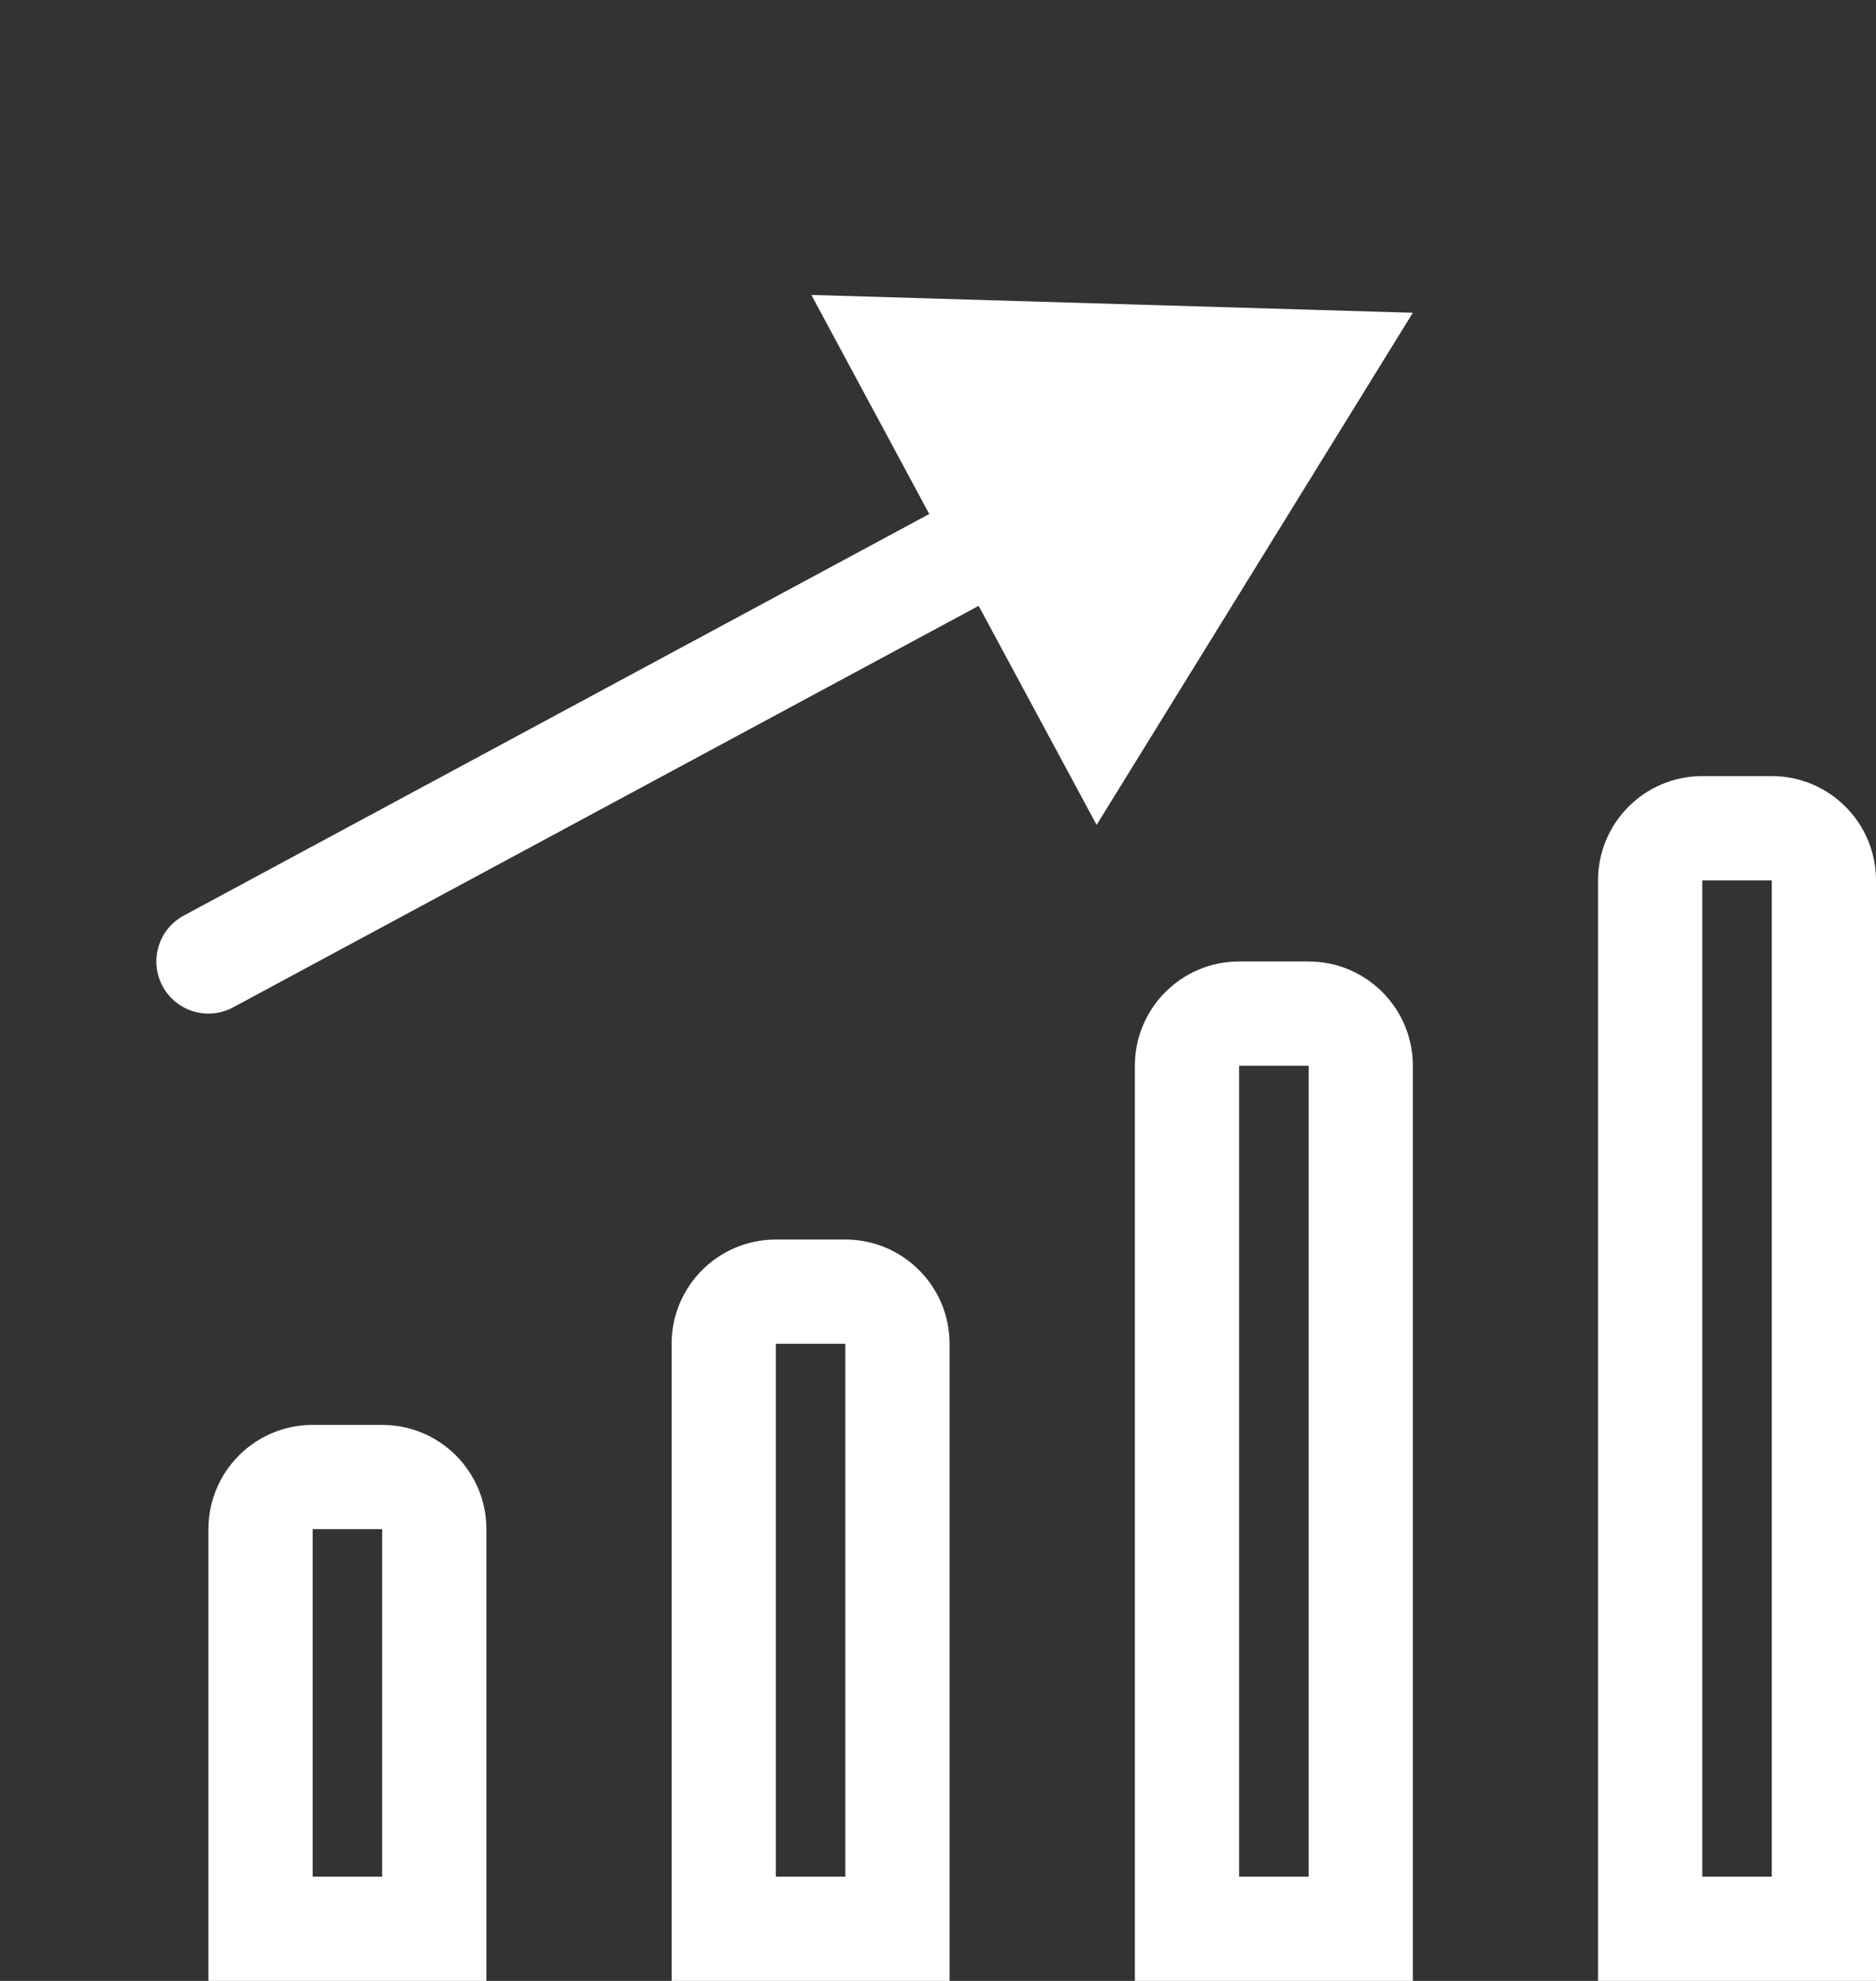
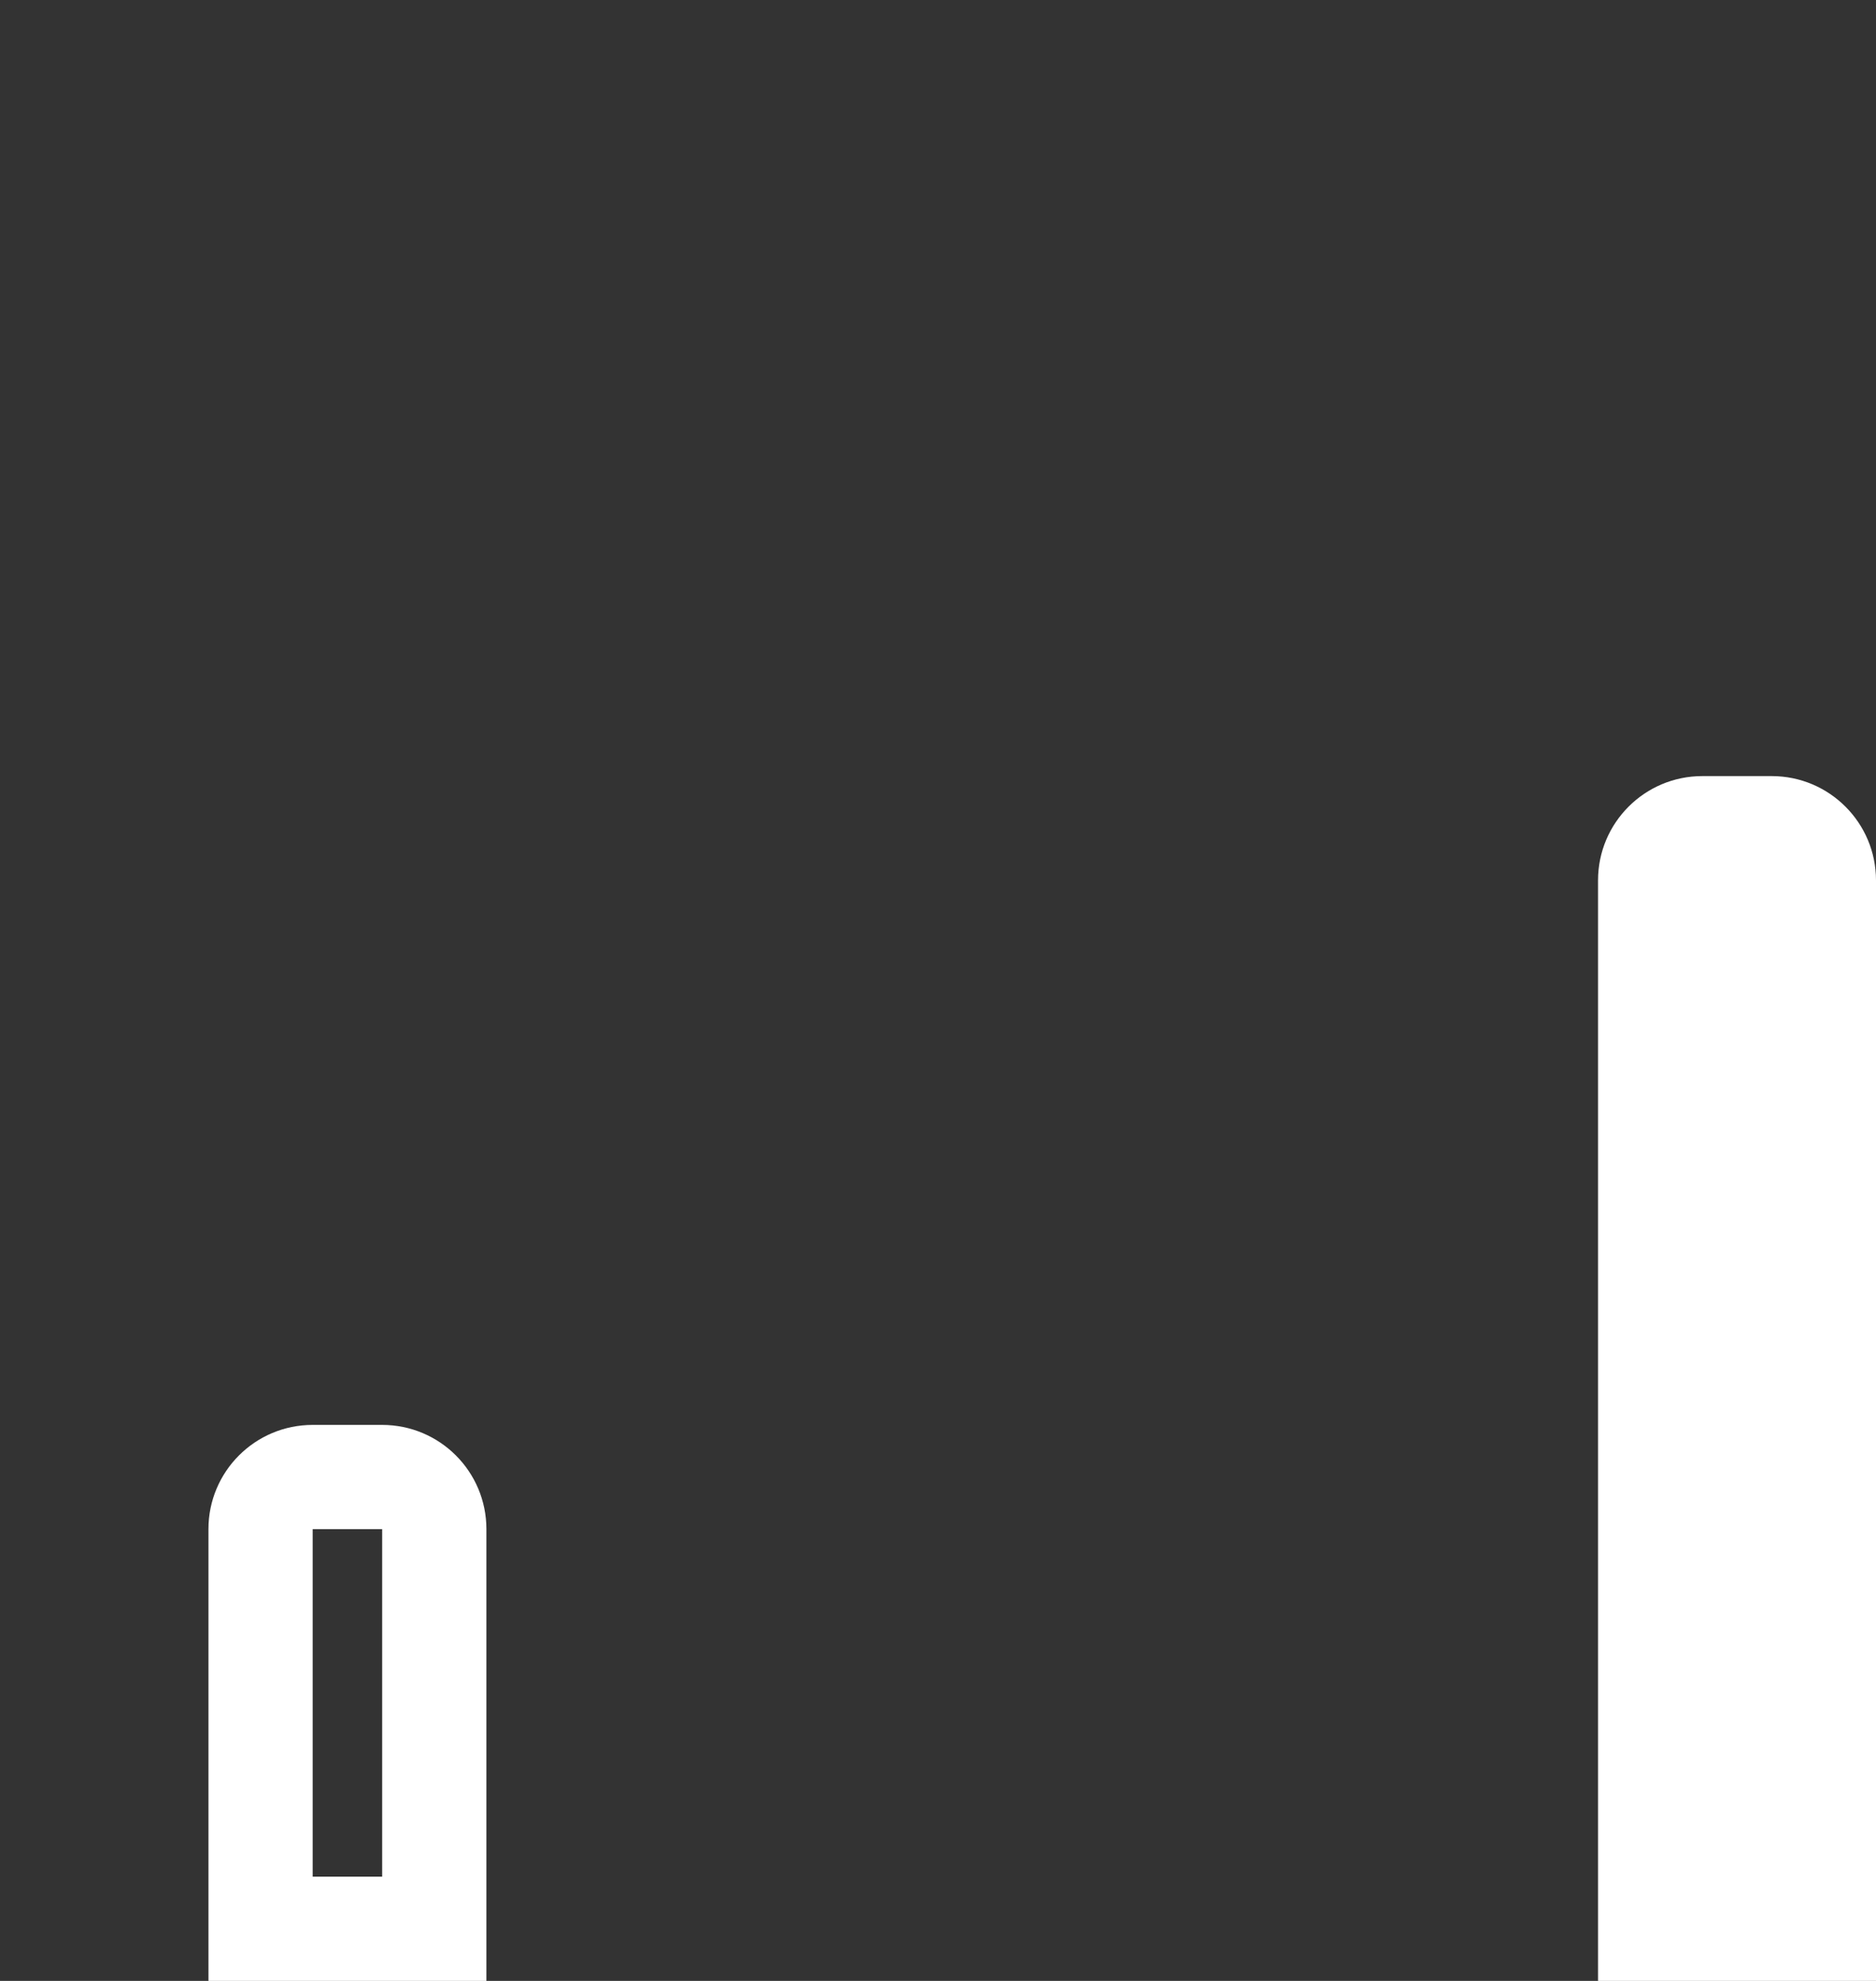
<svg xmlns="http://www.w3.org/2000/svg" width="18" height="19" viewBox="0 0 18 19" fill="none">
  <rect x="0" y="0" width="18" height="19" fill="#333333" stroke="none" />
  <path fill-rule="evenodd" clip-rule="evenodd" d="M3.667 14.667L3 14.667L3 18H3.667V14.667ZM3 13.667C2.448 13.667 2 14.114 2 14.667V19H4.667V14.667C4.667 14.114 4.219 13.667 3.667 13.667H3Z" fill="white" />
-   <path fill-rule="evenodd" clip-rule="evenodd" d="M8.111 12.889H7.444L7.444 18H8.111V12.889ZM7.444 11.889C6.892 11.889 6.444 12.337 6.444 12.889V19H9.111V12.889C9.111 12.337 8.663 11.889 8.111 11.889H7.444Z" fill="white" />
-   <path fill-rule="evenodd" clip-rule="evenodd" d="M12.556 10.222H11.889L11.889 18H12.556V10.222ZM11.889 9.222C11.337 9.222 10.889 9.67 10.889 10.222V19H13.556V10.222C13.556 9.67 13.108 9.222 12.556 9.222H11.889Z" fill="white" />
-   <path fill-rule="evenodd" clip-rule="evenodd" d="M17 8.444H16.333L16.333 18H17V8.444ZM16.333 7.444C15.781 7.444 15.333 7.892 15.333 8.444V19H18V8.444C18 7.892 17.552 7.444 17 7.444H16.333Z" fill="white" />
-   <path fill-rule="evenodd" clip-rule="evenodd" d="M7.785 2.829L13.556 3L10.522 7.912L9.39 5.811L2.237 9.662C1.994 9.793 1.691 9.702 1.56 9.459C1.429 9.216 1.52 8.913 1.763 8.782L8.916 4.93L7.785 2.829Z" fill="white" />
+   <path fill-rule="evenodd" clip-rule="evenodd" d="M17 8.444H16.333L16.333 18V8.444ZM16.333 7.444C15.781 7.444 15.333 7.892 15.333 8.444V19H18V8.444C18 7.892 17.552 7.444 17 7.444H16.333Z" fill="white" />
</svg>